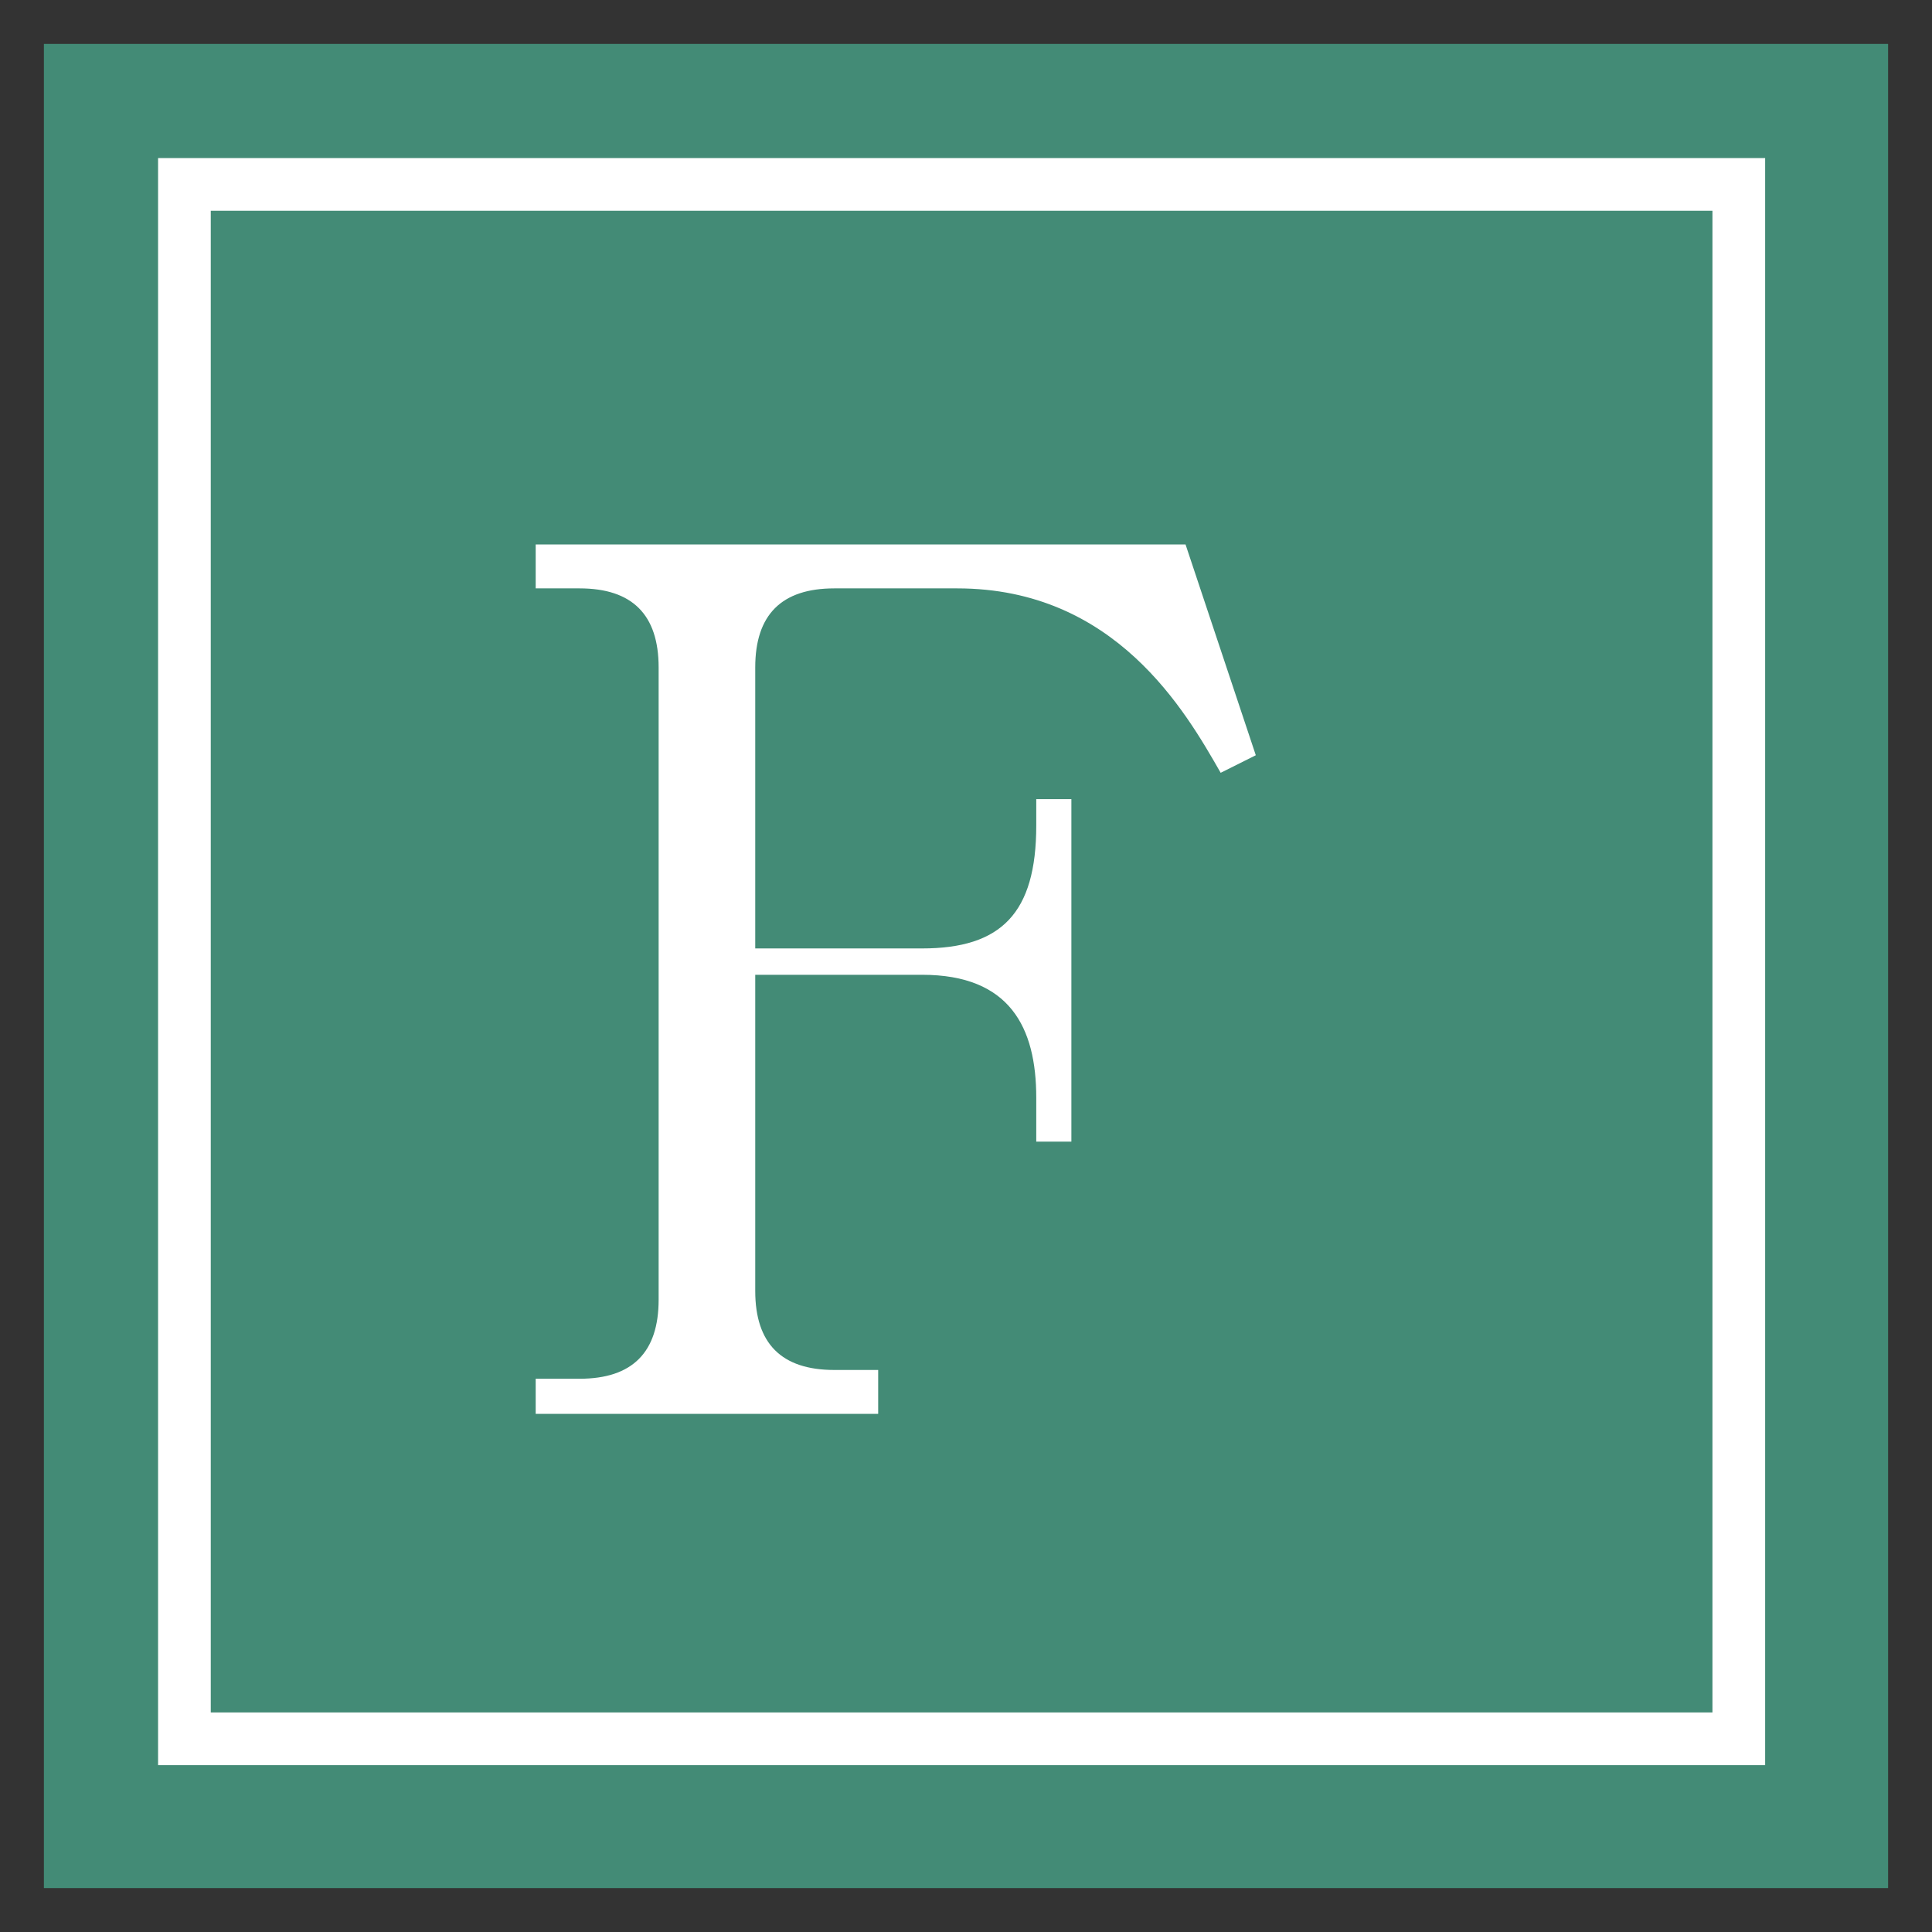
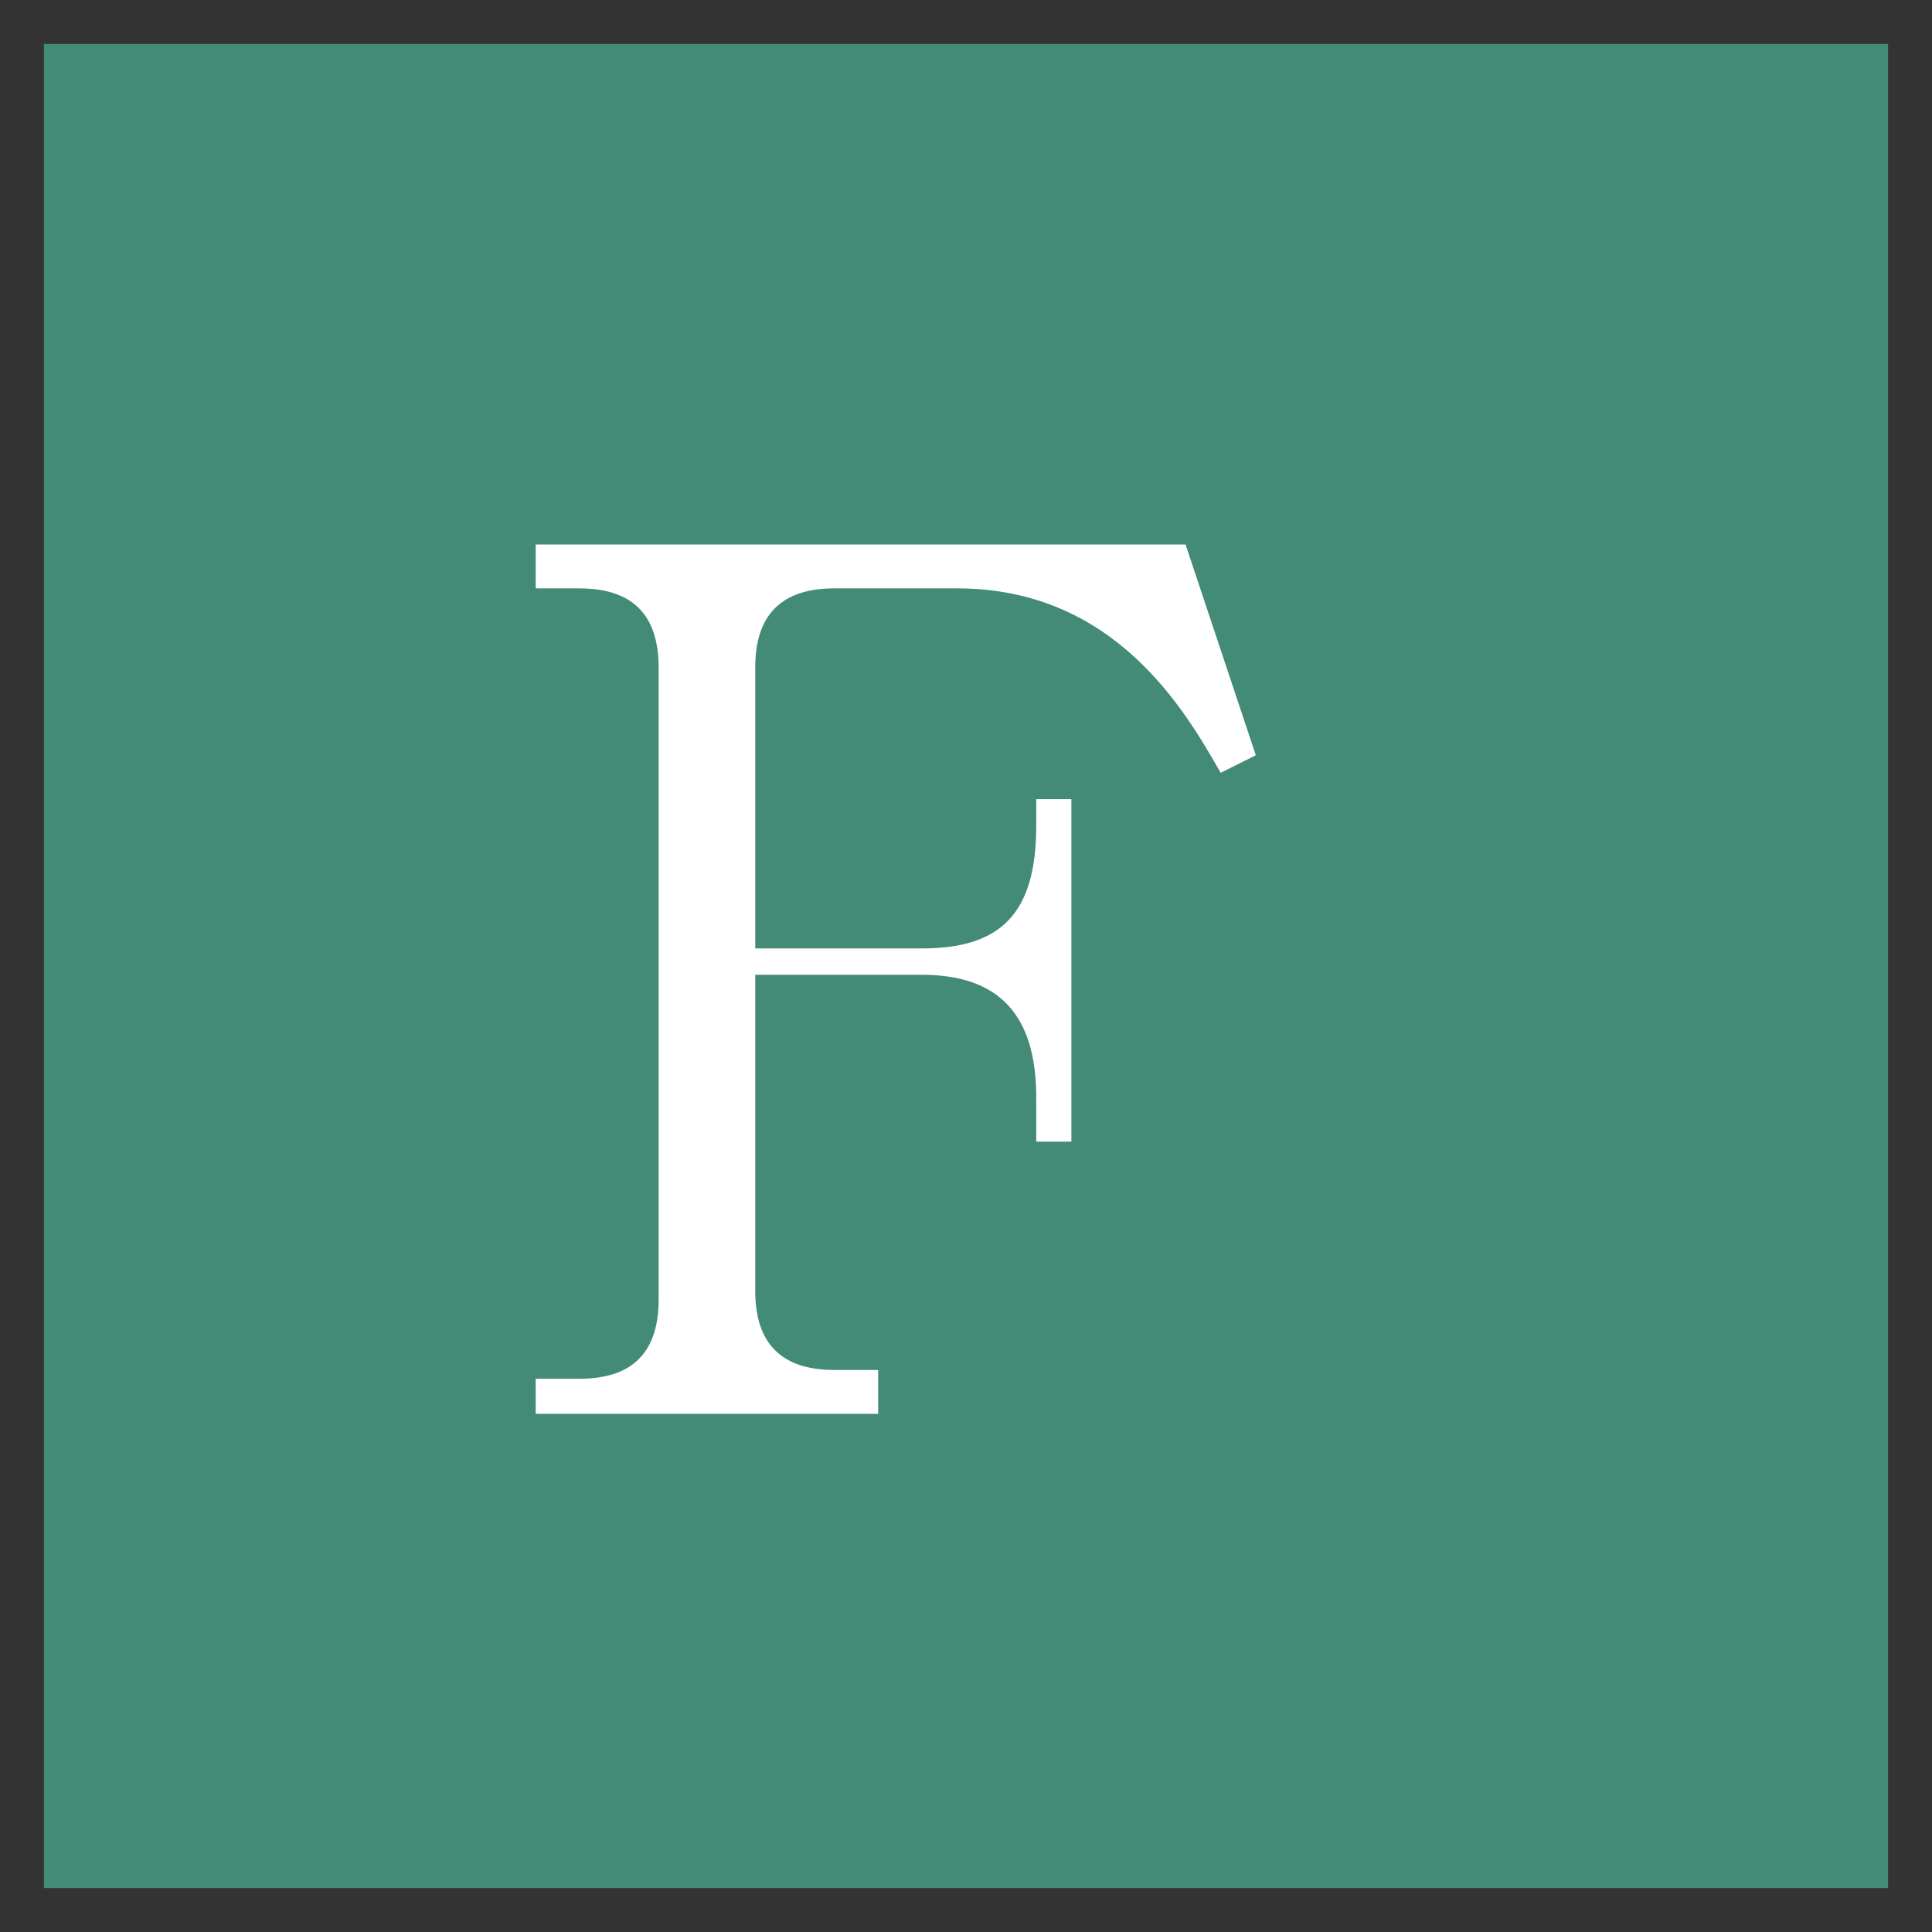
<svg xmlns="http://www.w3.org/2000/svg" version="1.1" viewBox="0 0 22 22">
  <rect x="0" y="0" width="22" height="22" fill="#333333" stroke="none" />
  <defs>
    <style>
      .cls-1 {
        fill: #438b76;
      }

      .cls-2 {
        fill: #fff;
      }

      .cls-3 {
        fill: none;
        stroke: #fff;
        stroke-width: .6px;
      }
    </style>
  </defs>
  <g>
    <g id="_レイヤー_6" data-name="レイヤー_6">
      <g>
        <rect class="cls-1" x=".5" y=".5" width="21" height="21" />
-         <rect class="cls-3" x="2.1" y="2.1" width="17.7" height="17.7" />
        <path class="cls-2" d="M10,16.1h-3.9v-.4h.5c.6,0,.9-.3.9-.9v-7.2c0-.6-.3-.9-.9-.9h-.5v-.5h7.4l.8,2.4-.4.2c-.4-.7-1.2-2.1-3-2.1h-1.4c-.6,0-.9.3-.9.9v3.2h1.9c.9,0,1.3-.4,1.3-1.4v-.3h.4v3.9h-.4v-.5c0-.8-.3-1.4-1.3-1.4h-1.9v3.6c0,.6.3.9.9.9h.5v.4Z" />
      </g>
    </g>
  </g>
</svg>